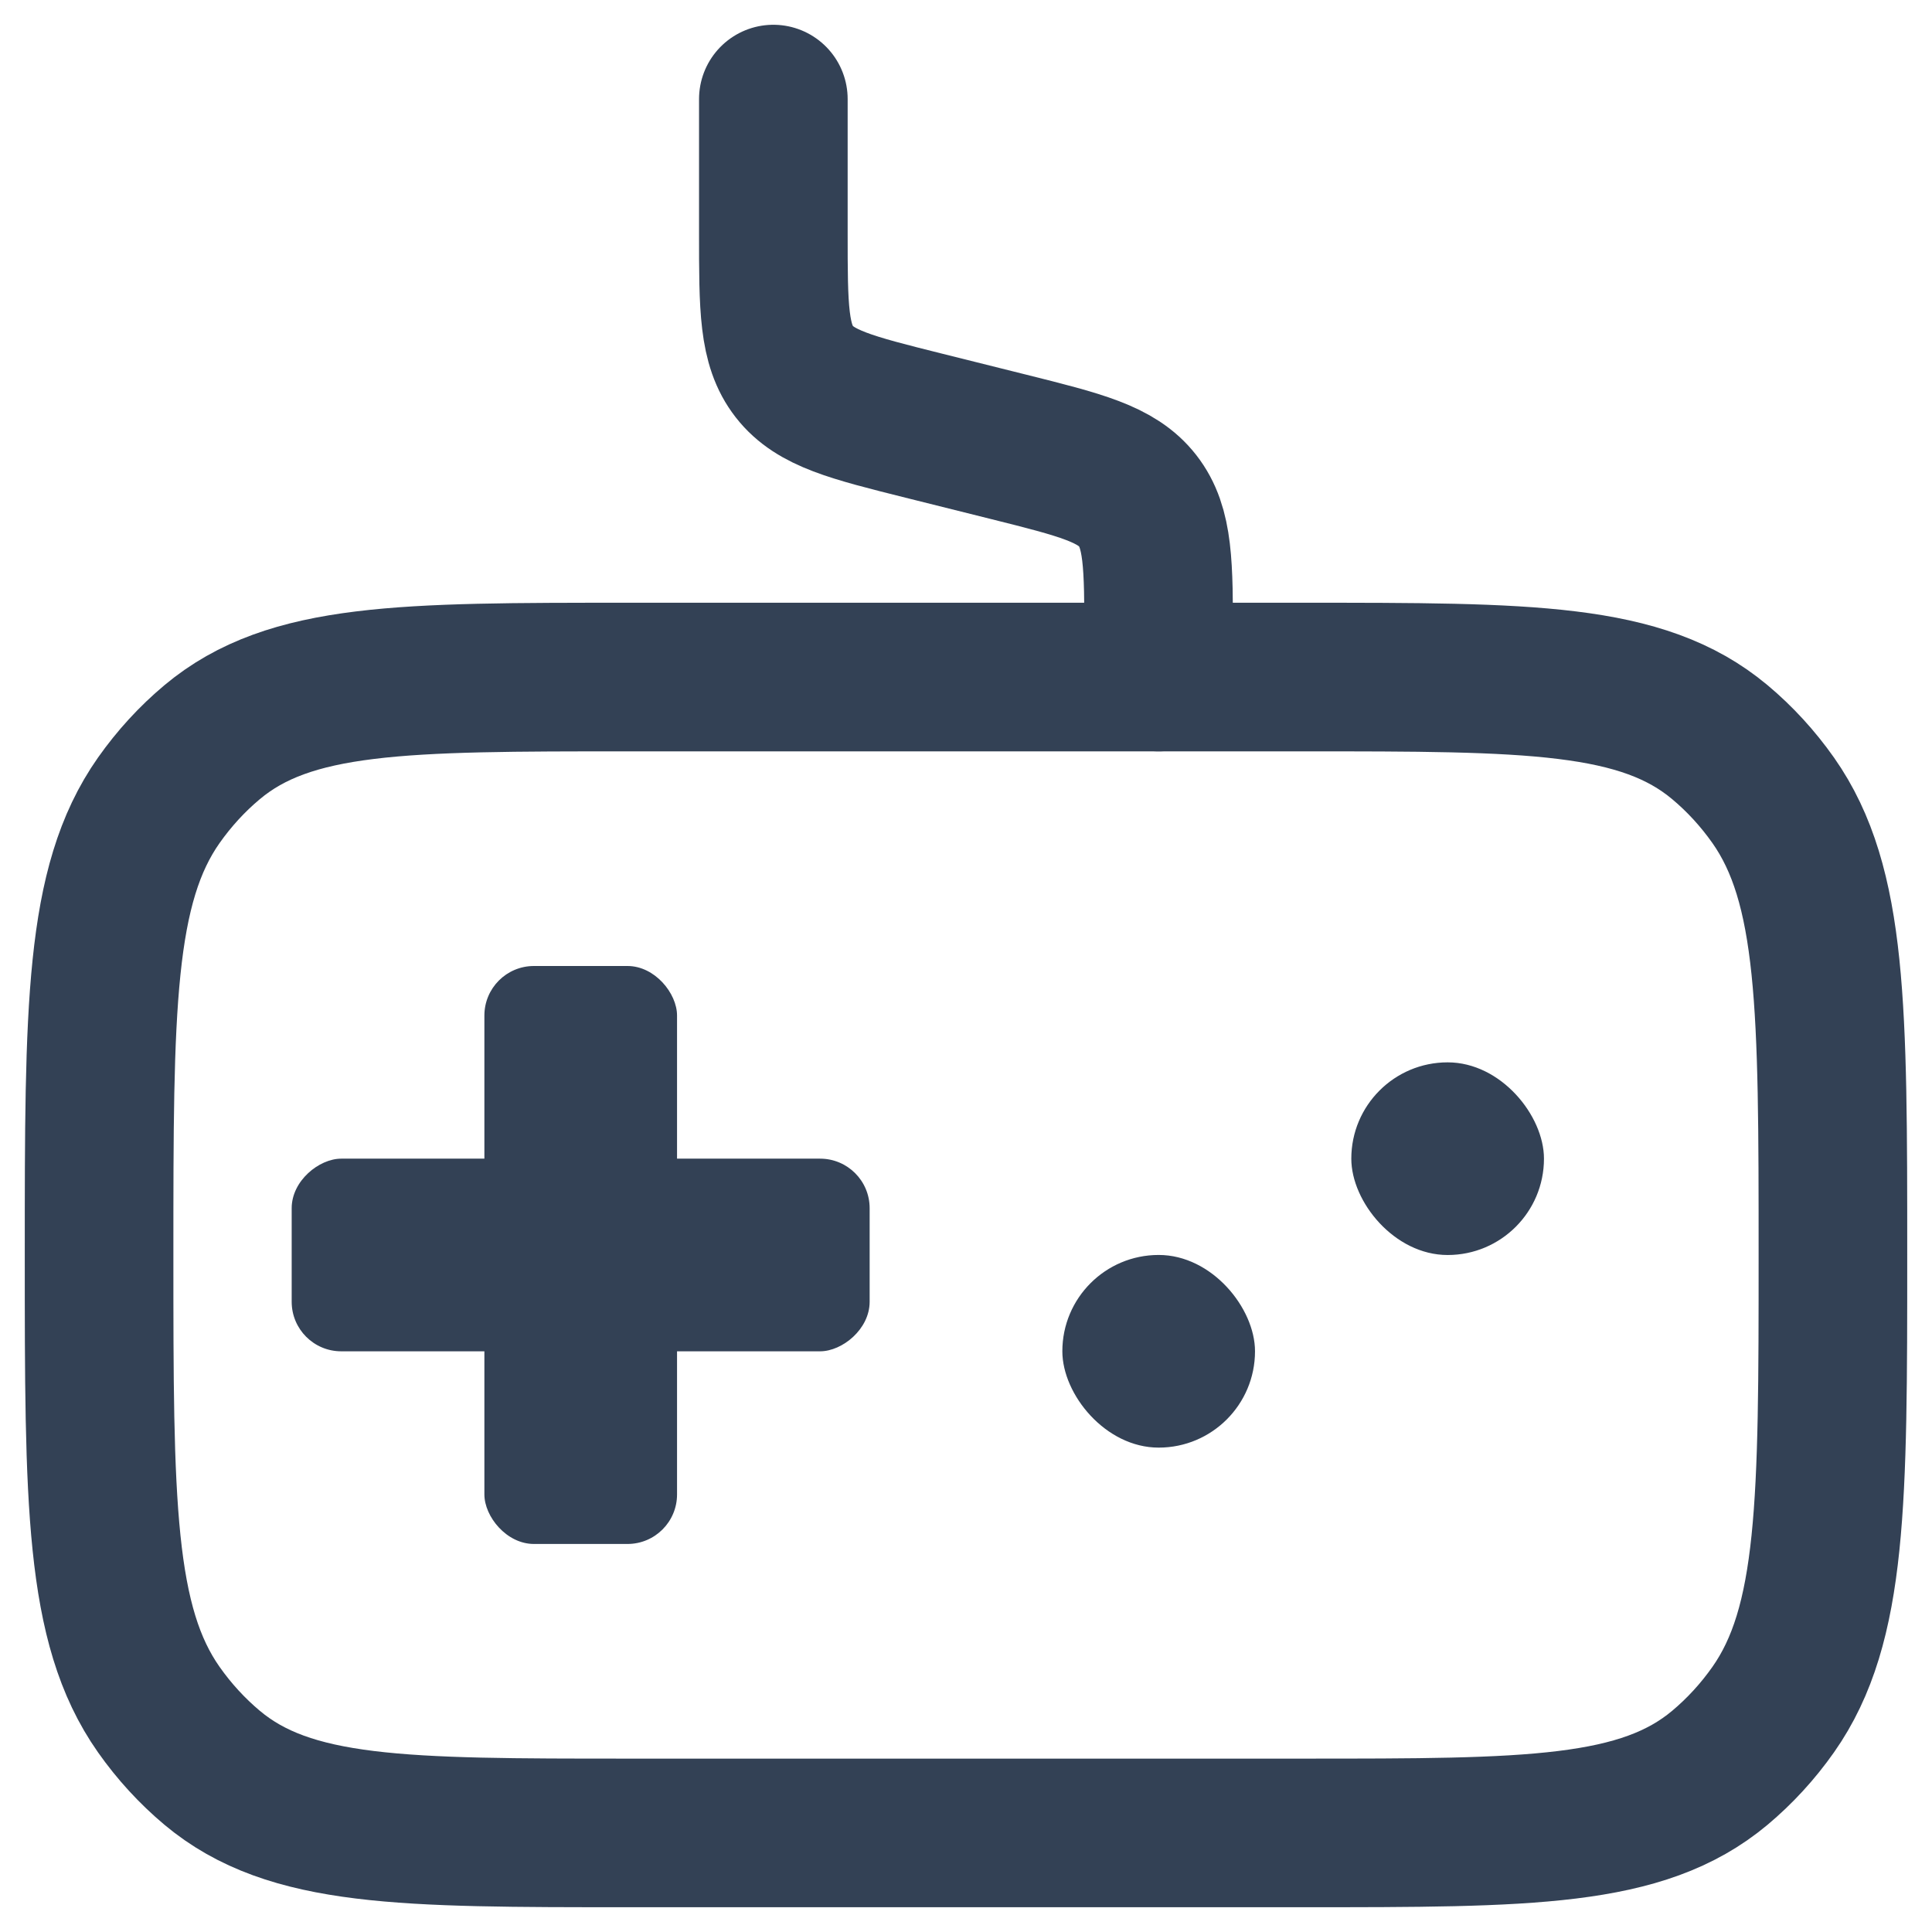
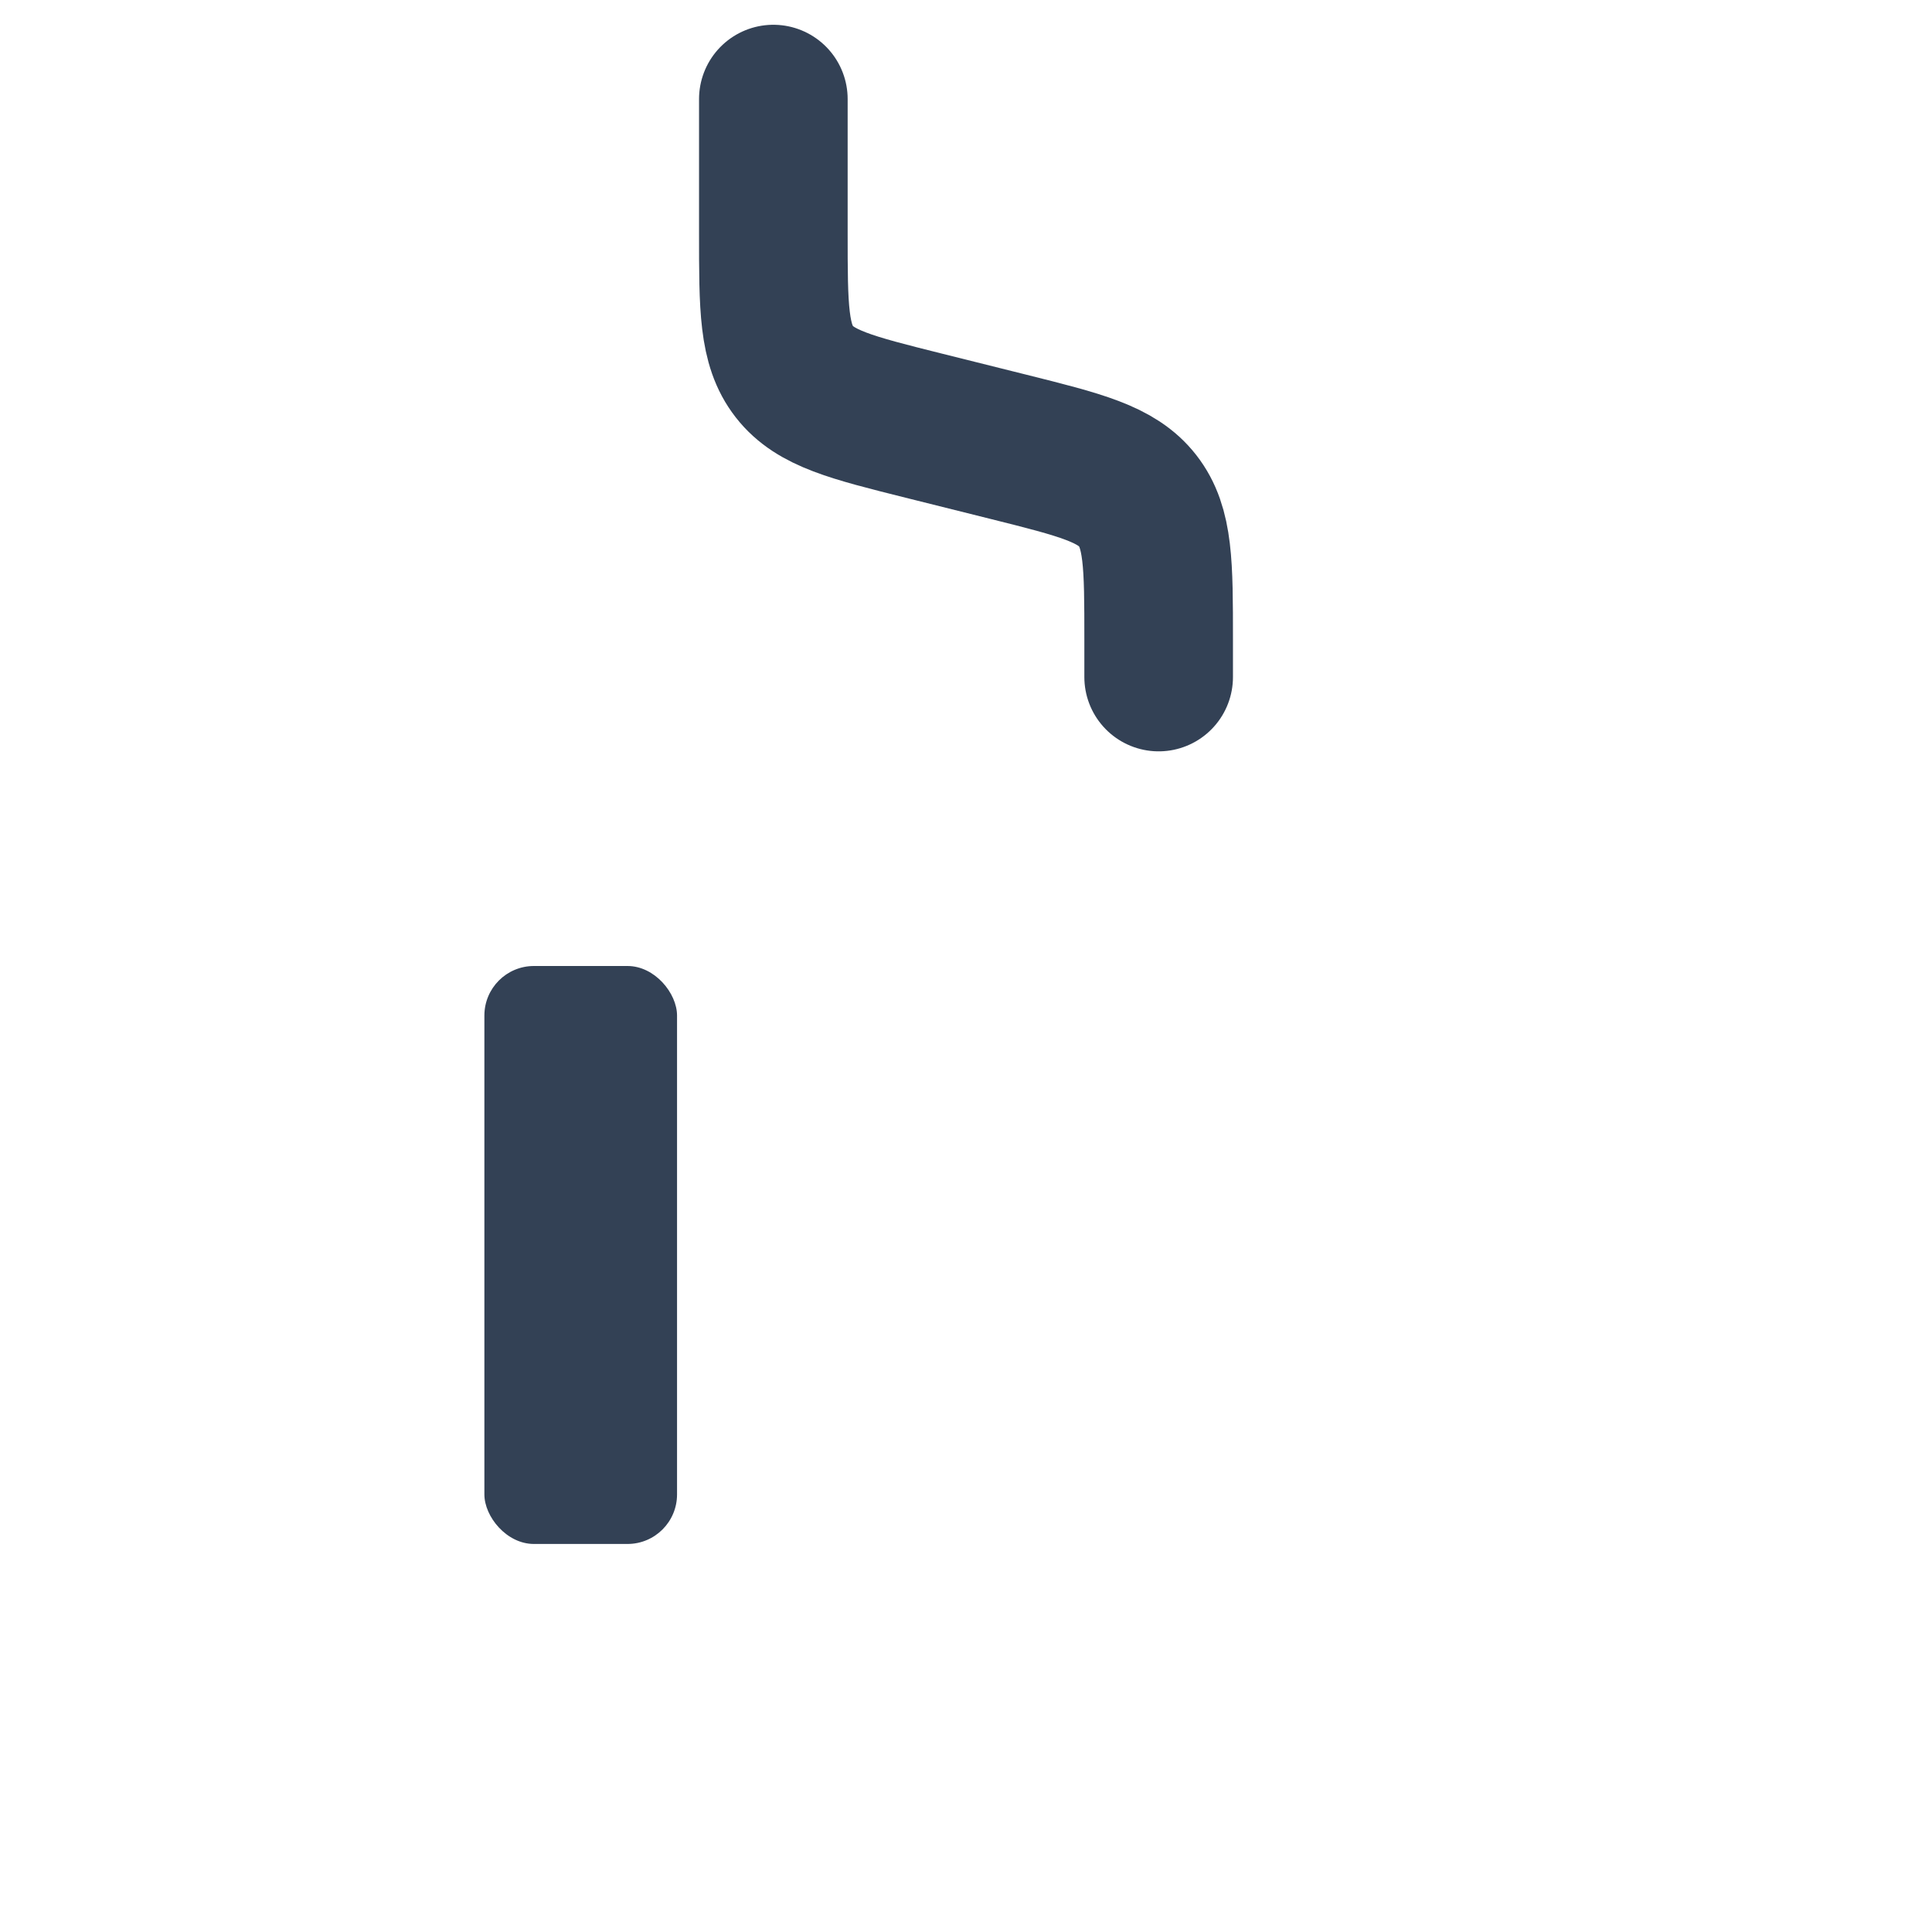
<svg xmlns="http://www.w3.org/2000/svg" width="39" height="39" viewBox="0 0 39 39" fill="none">
-   <rect x="21.445" y="25.333" width="3.889" height="3.889" rx="1.944" fill="#334155" />
  <rect x="9.778" y="19.5" width="3.889" height="11.667" rx="1" fill="#334155" />
-   <rect x="17.555" y="23.389" width="3.889" height="11.667" rx="1" transform="rotate(90 17.555 23.389)" fill="#334155" />
-   <rect x="27.278" y="21.445" width="3.889" height="3.889" rx="1.944" fill="#334155" />
  <path d="M23.389 13.667V12.901C23.389 11.401 23.389 10.651 22.965 10.108C22.542 9.566 21.814 9.384 20.359 9.02L18.641 8.591C17.186 8.227 16.458 8.045 16.035 7.503C15.611 6.96 15.611 6.21 15.611 4.71V2" stroke="#334155" stroke-width="3" stroke-linecap="round" />
-   <path d="M2 25.333C2 20.358 2 17.87 3.205 16.156C3.516 15.715 3.878 15.32 4.282 14.982C5.853 13.667 8.134 13.667 12.694 13.667H26.306C30.866 13.667 33.147 13.667 34.718 14.982C35.122 15.32 35.484 15.715 35.795 16.156C37 17.87 37 20.358 37 25.333C37 30.309 37 32.797 35.795 34.51C35.484 34.952 35.122 35.346 34.718 35.685C33.147 37 30.866 37 26.306 37H12.694C8.134 37 5.853 37 4.282 35.685C3.878 35.346 3.516 34.952 3.205 34.51C2 32.797 2 30.309 2 25.333Z" stroke="#334155" stroke-width="3" />
</svg>